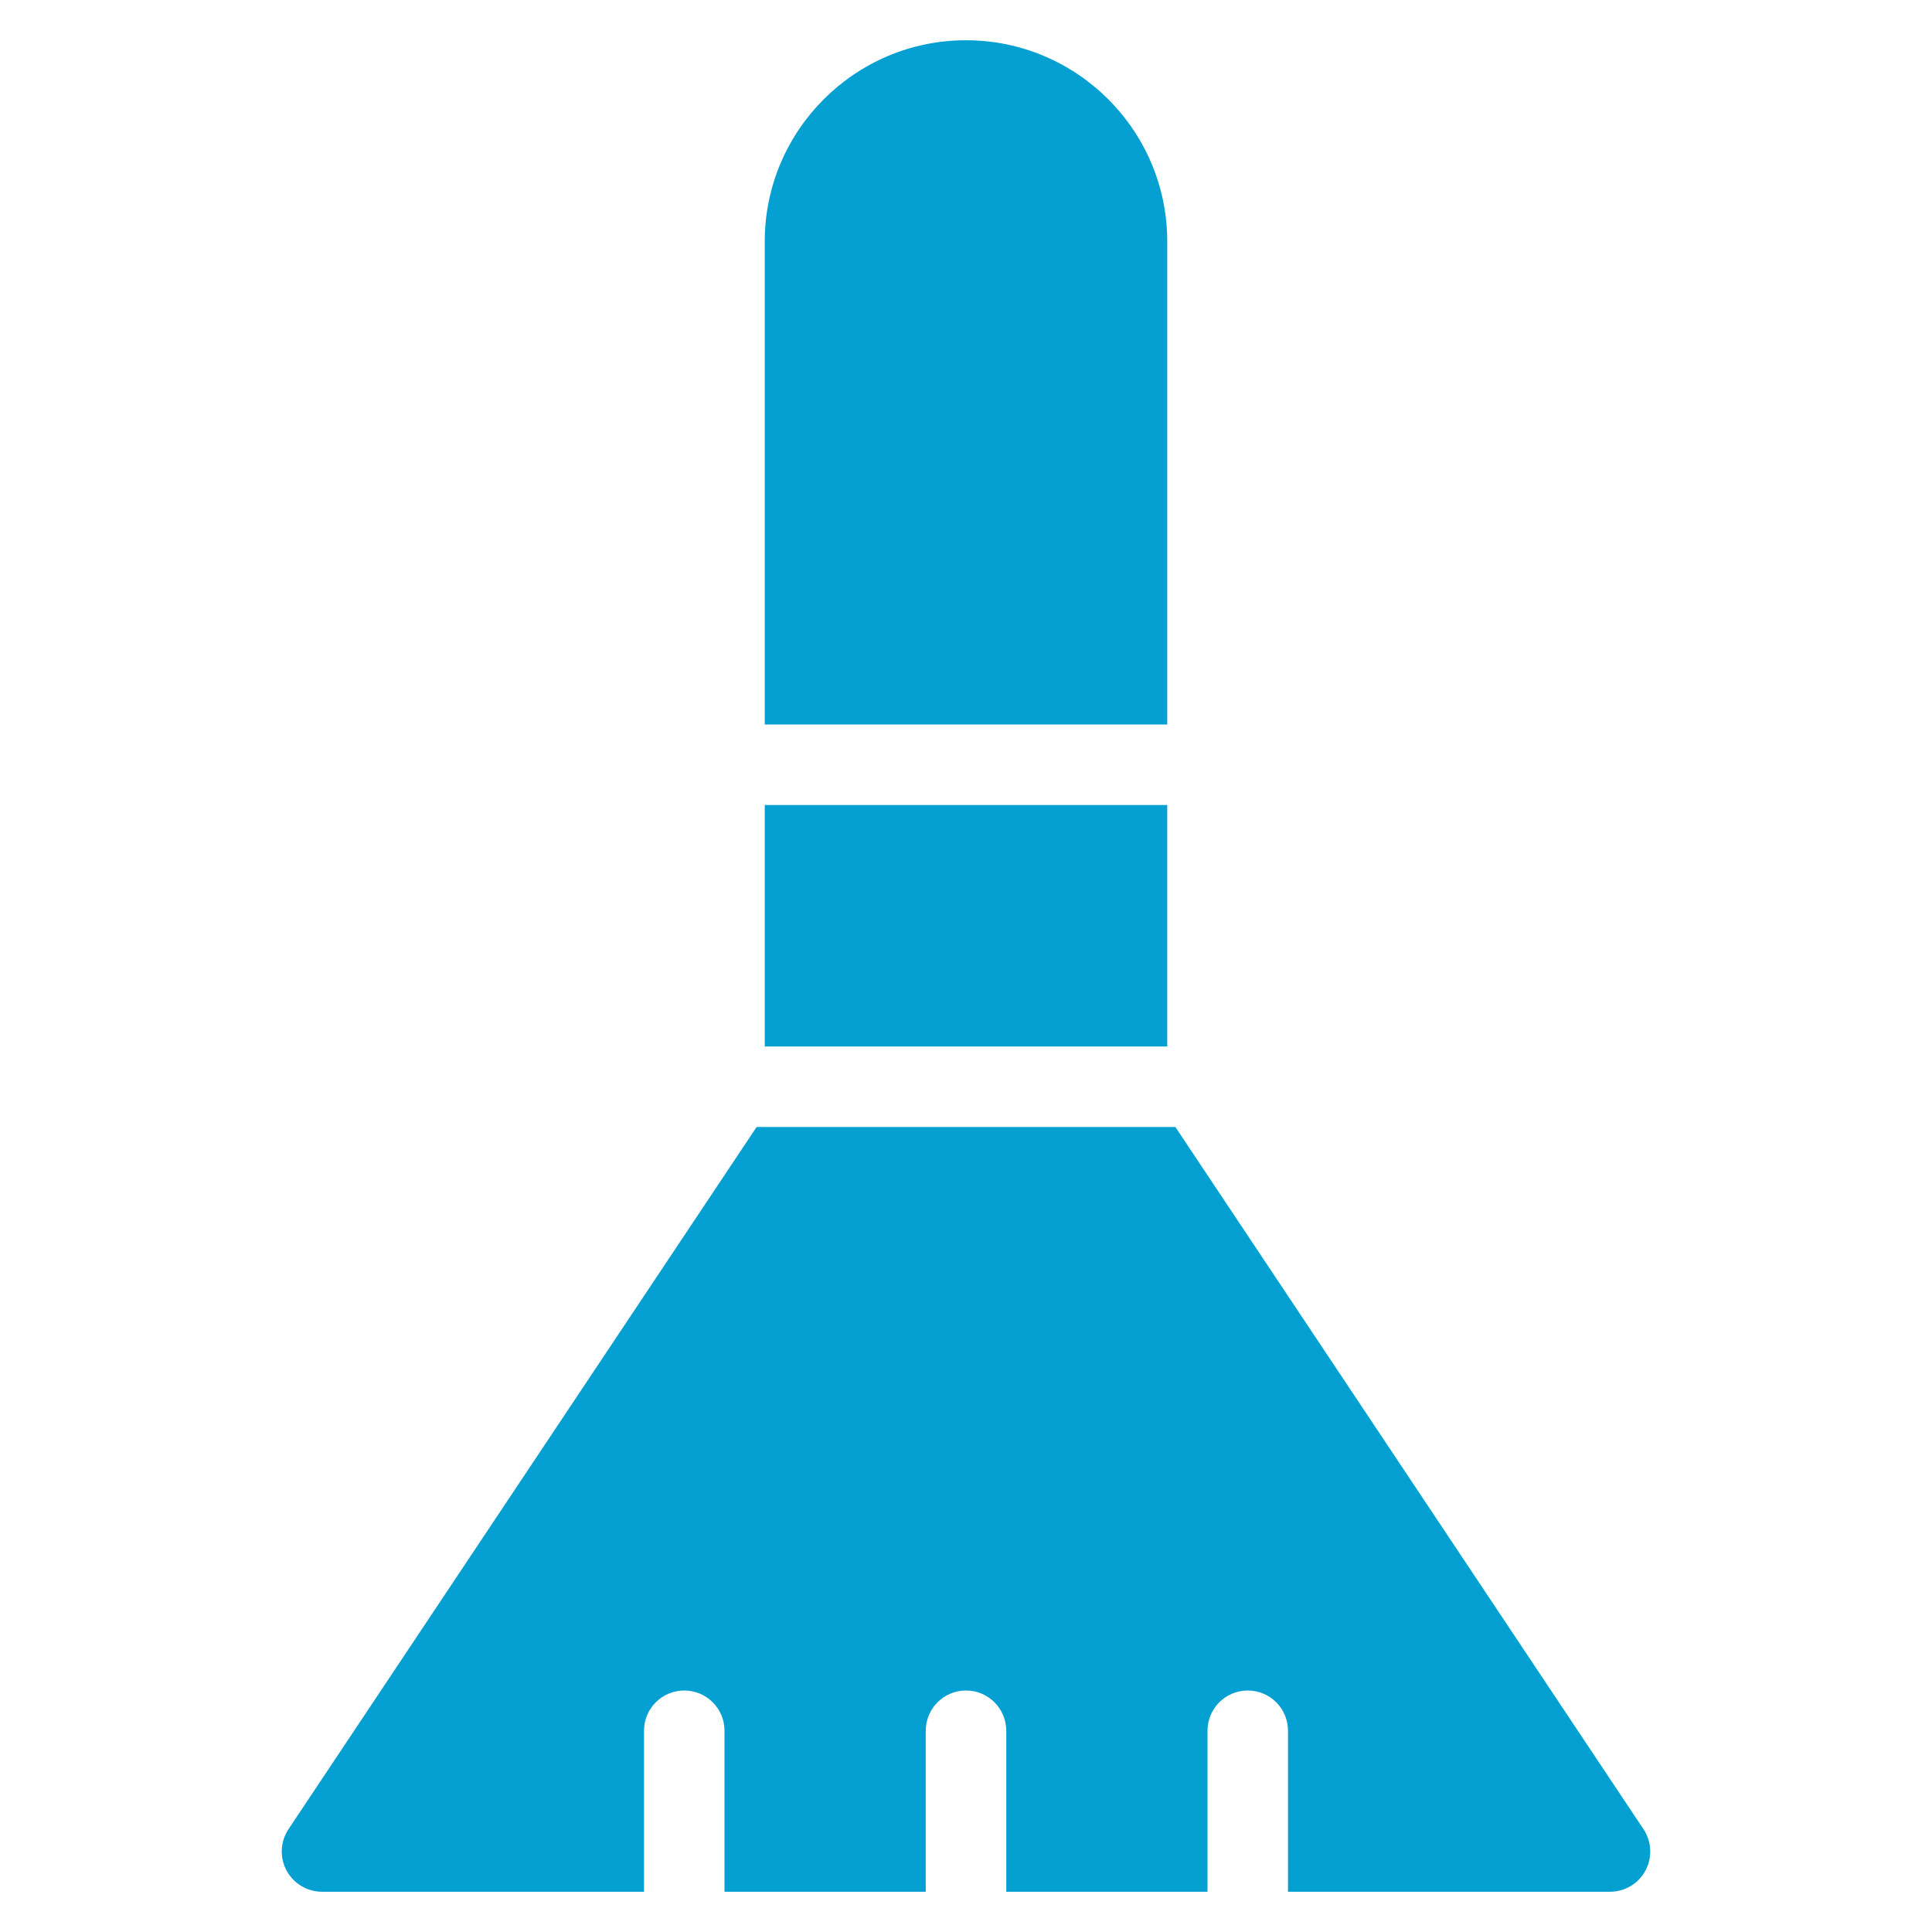
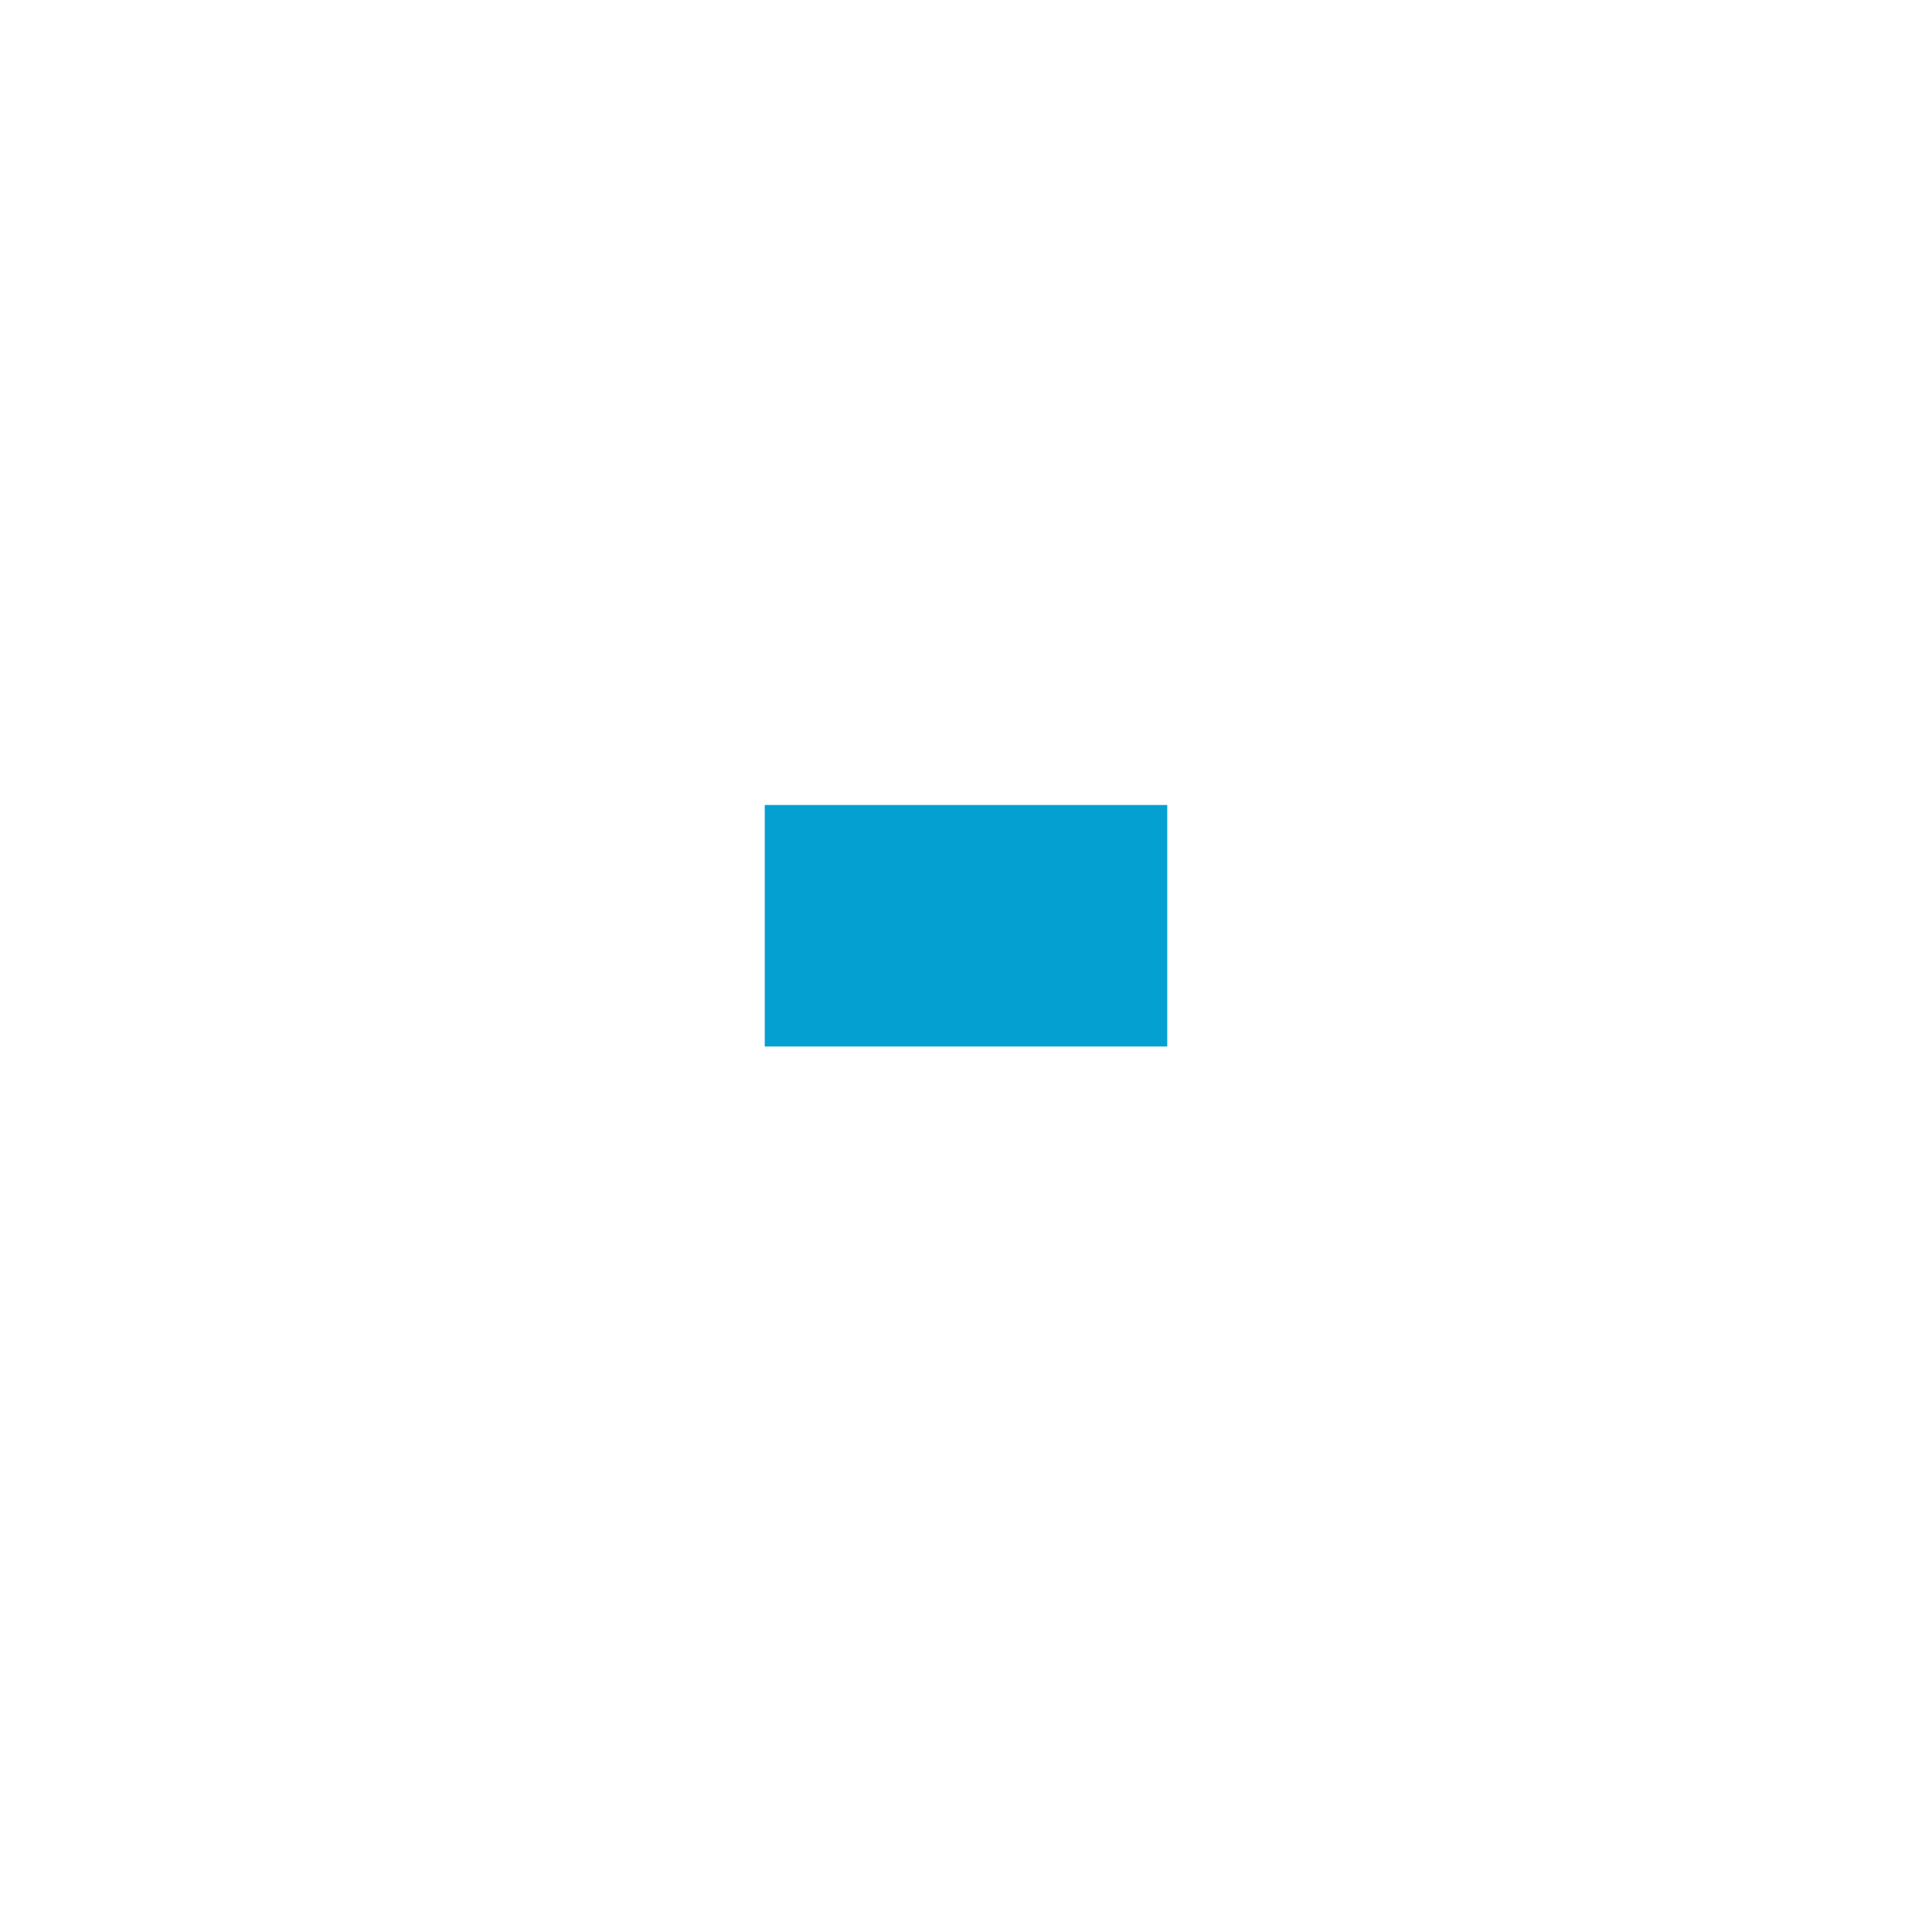
<svg xmlns="http://www.w3.org/2000/svg" version="1.1" x="0px" y="0px" viewBox="0 0 48 48" xml:space="preserve" width="48" height="48">
  <g class="nc-icon-wrapper" fill="#05a0d2">
    <rect data-color="color-2" x="19" y="20" fill="#05a0d2" width="10" height="6" />
-     <path fill="#05a0d2" d="M29,18V6c0-2.757-2.243-5-5-5s-5,2.243-5,5v12H29z" />
-     <path fill="#05a0d2" d="M40.832,45.445L29.202,28H18.798L7.168,45.445c-0.204,0.307-0.224,0.701-0.05,1.026S7.631,47,8,47h8v-4 c0-0.552,0.447-1,1-1s1,0.448,1,1v4h5v-4c0-0.552,0.447-1,1-1s1,0.448,1,1v4h5v-4c0-0.552,0.447-1,1-1s1,0.448,1,1v4h8 c0.369,0,0.708-0.203,0.882-0.528S41.036,45.752,40.832,45.445z" />
  </g>
</svg>